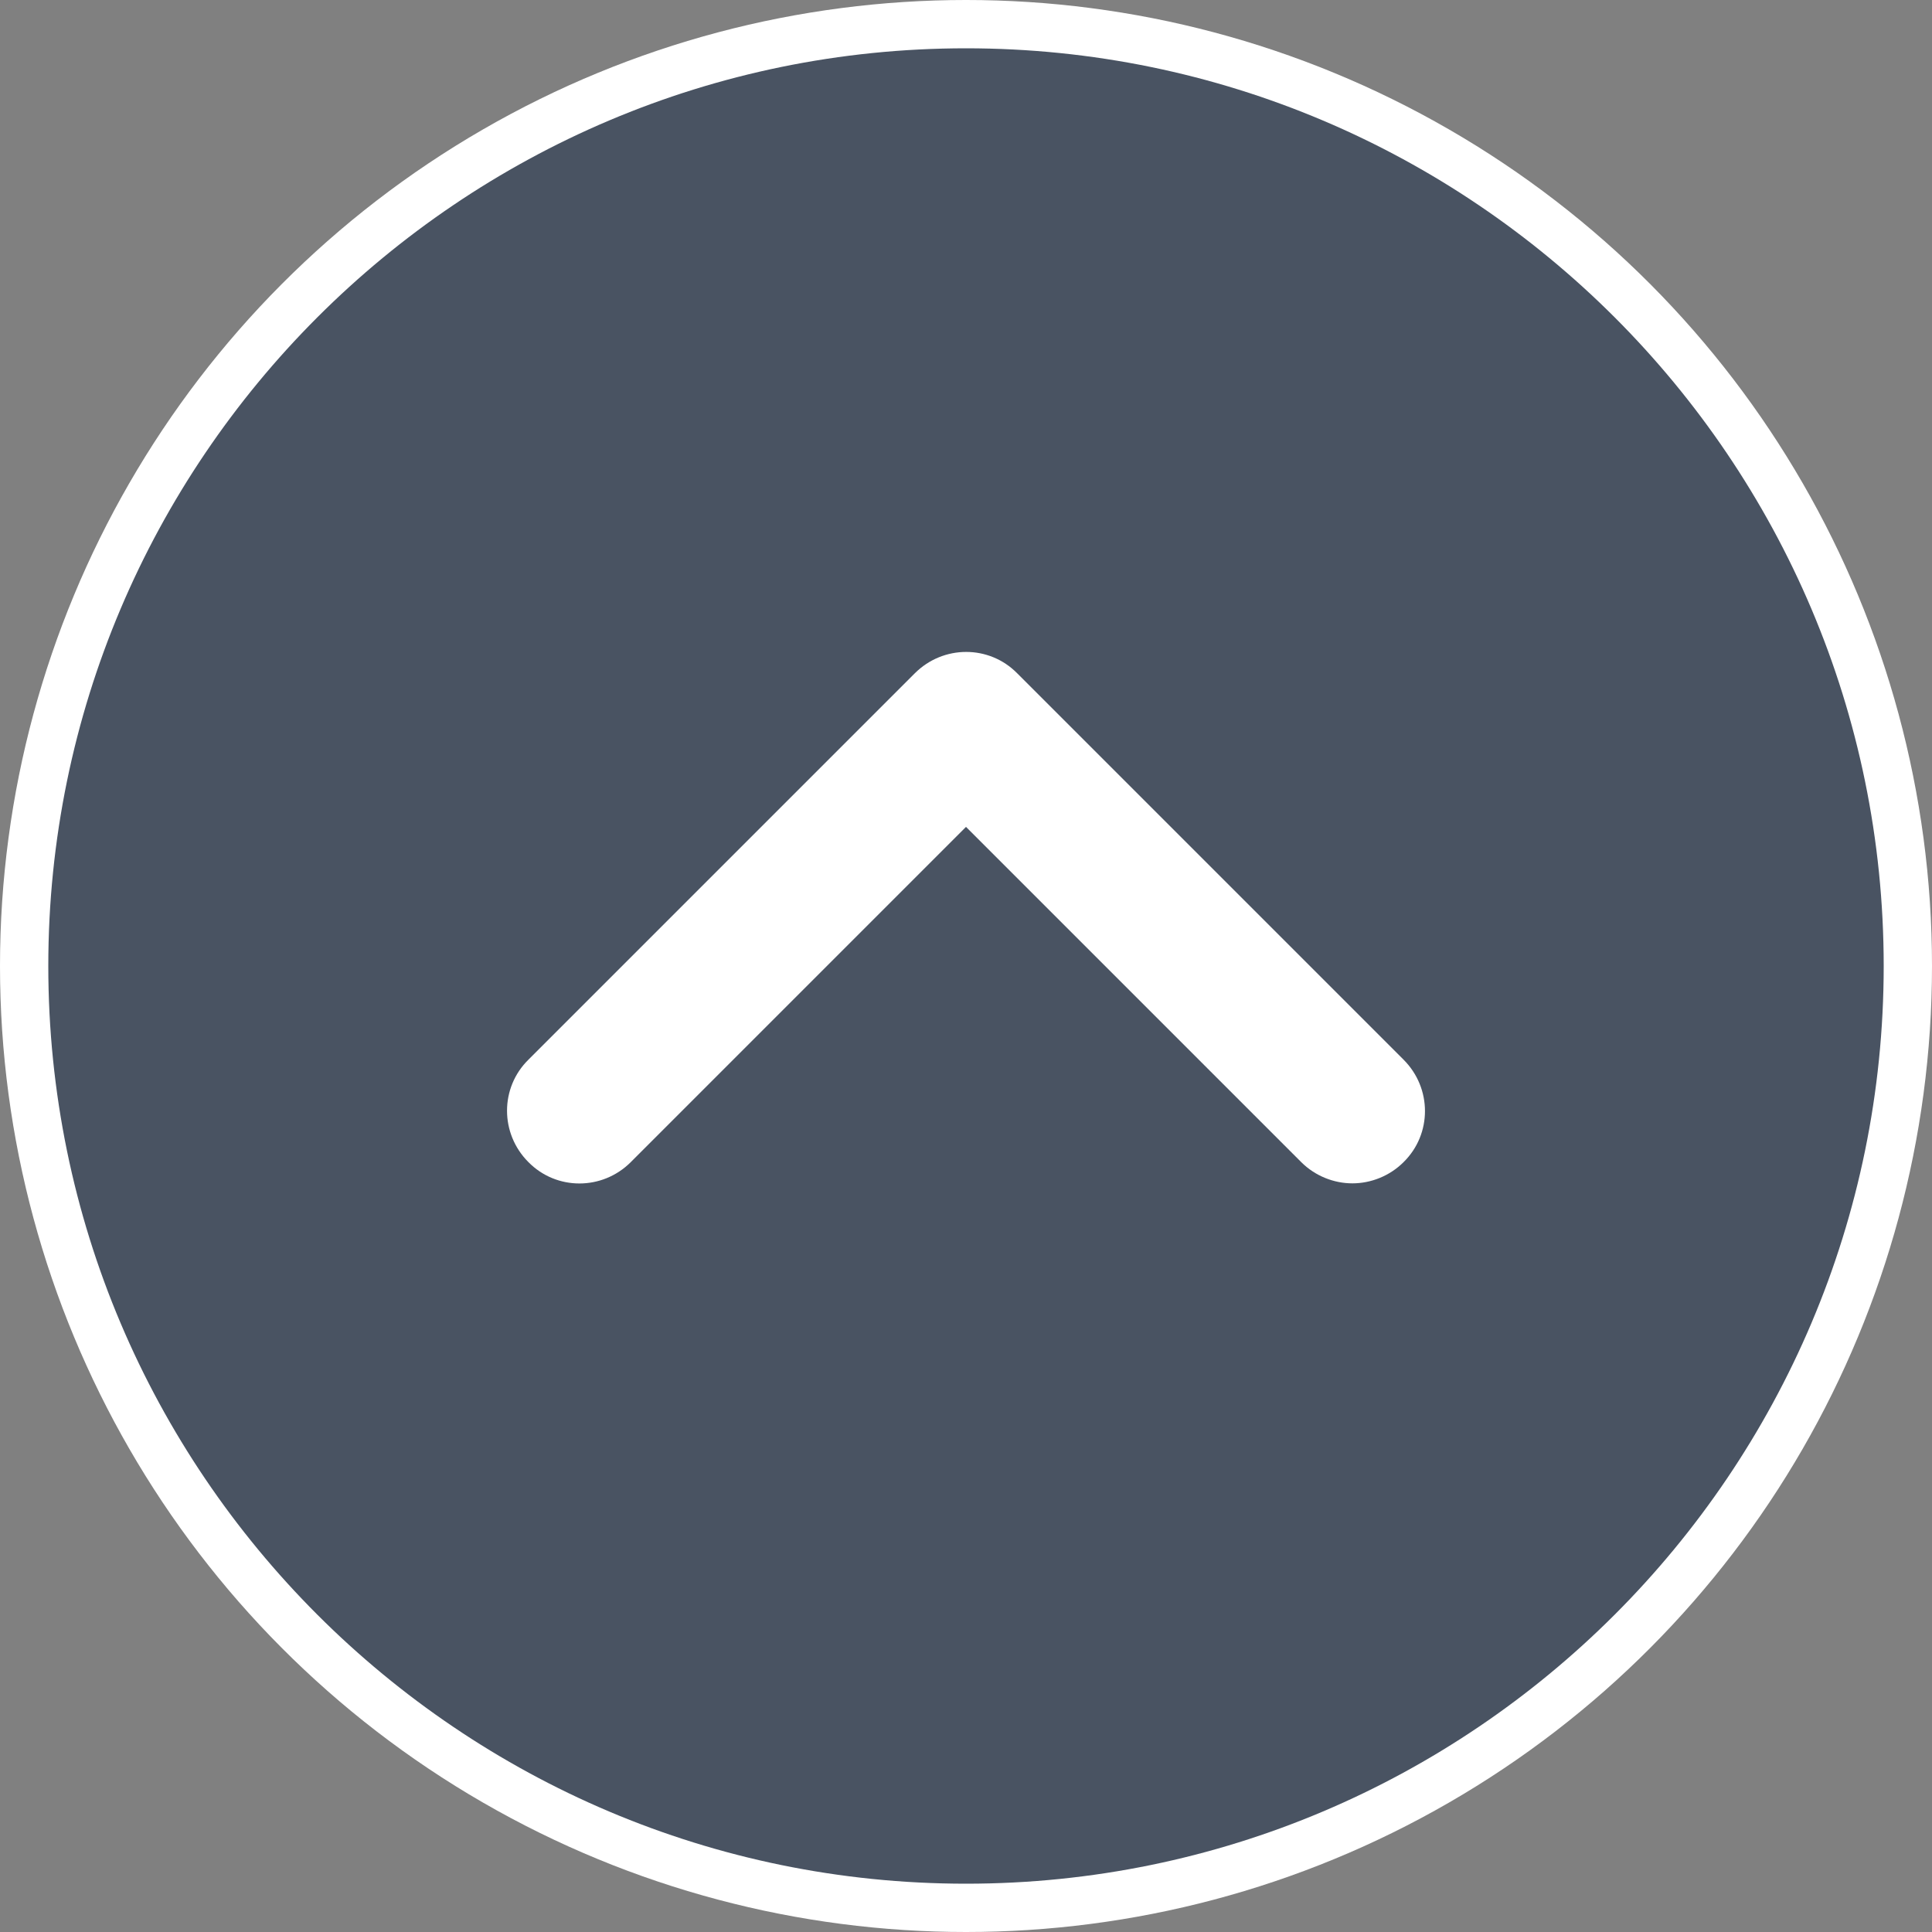
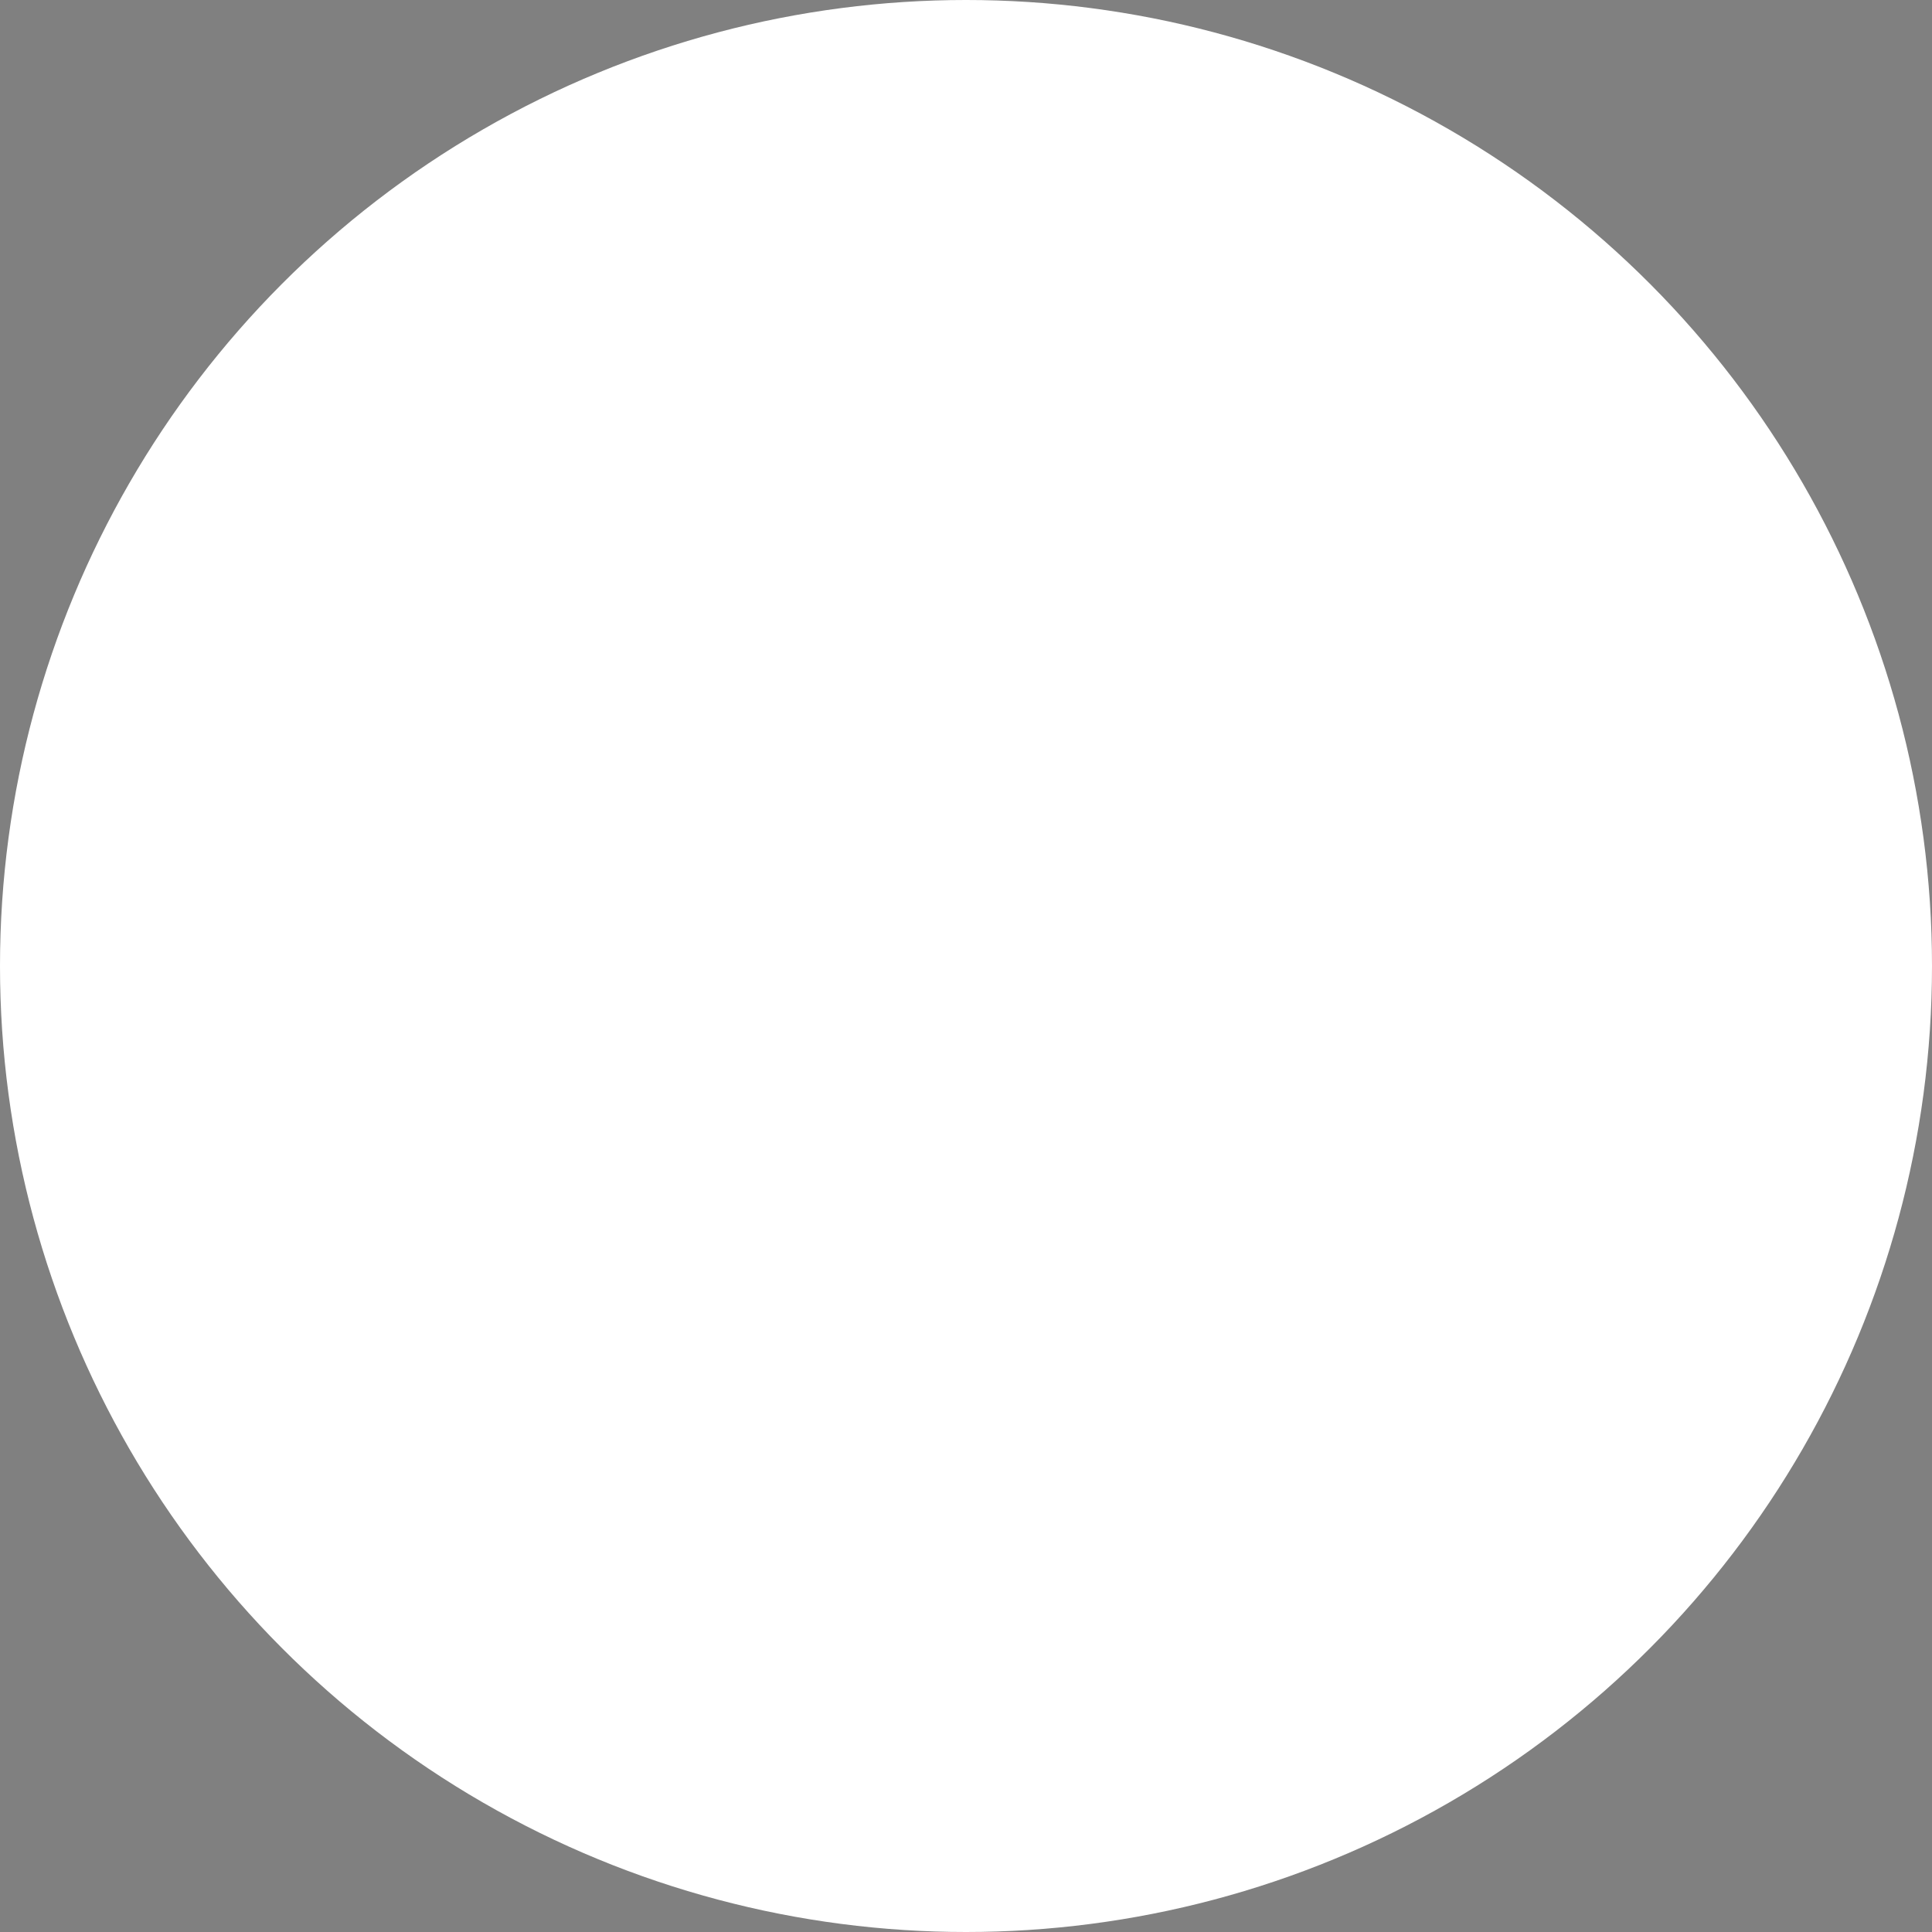
<svg xmlns="http://www.w3.org/2000/svg" id="a" width="40" height="40" viewBox="0 0 40 40">
  <rect x="0" y="0" width="40" height="40" fill="#808080" stroke="none" />
  <defs>
    <style>.d{fill:#495362;}.e{fill:#fff;}</style>
  </defs>
  <circle class="e" cx="20" cy="20" r="20" />
-   <path class="d" d="M20,39C9.52,39,1,30.48,1,20S9.52,1,20,1s19,8.52,19,19-8.52,19-19,19Z" />
  <path class="e" d="M28,24.5c-.38,0-.77-.15-1.06-.44l-6.94-6.94-6.94,6.94c-.59.59-1.54.59-2.12,0-.59-.59-.59-1.54,0-2.12l8-8c.59-.59,1.54-.59,2.12,0l8,8c.59.59.59,1.54,0,2.12-.29.29-.68.44-1.06.44Z" />
</svg>